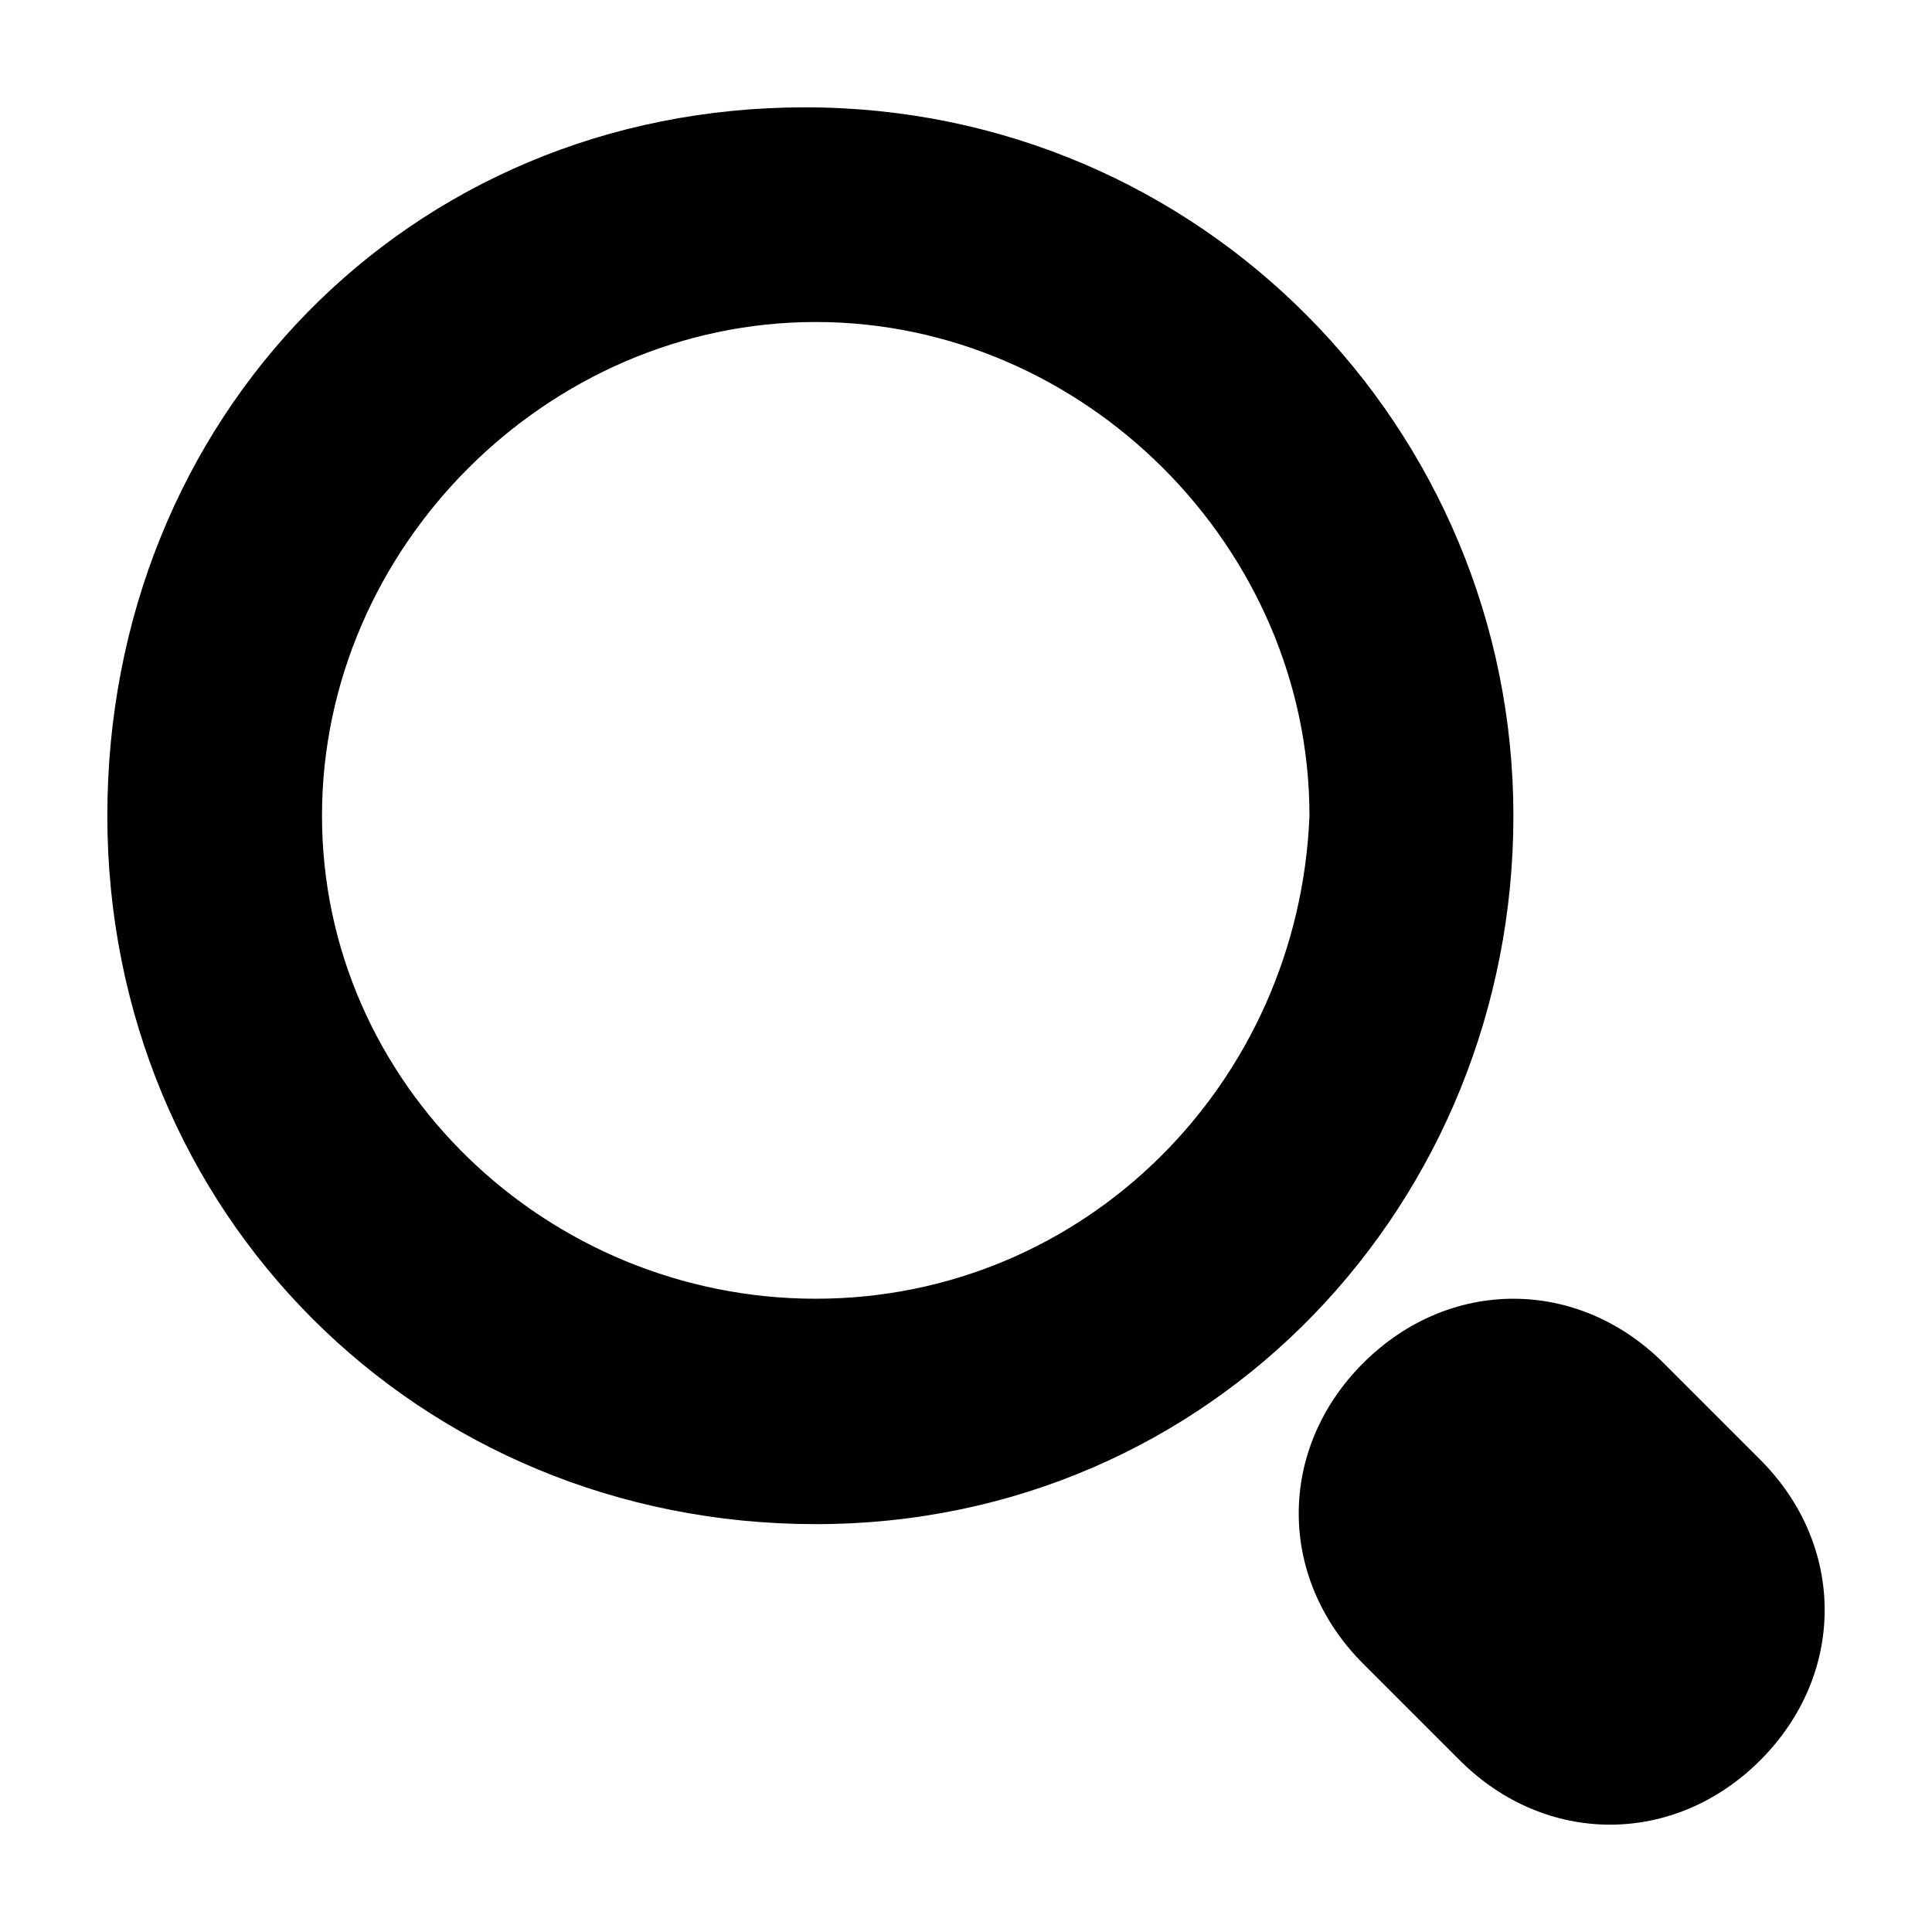
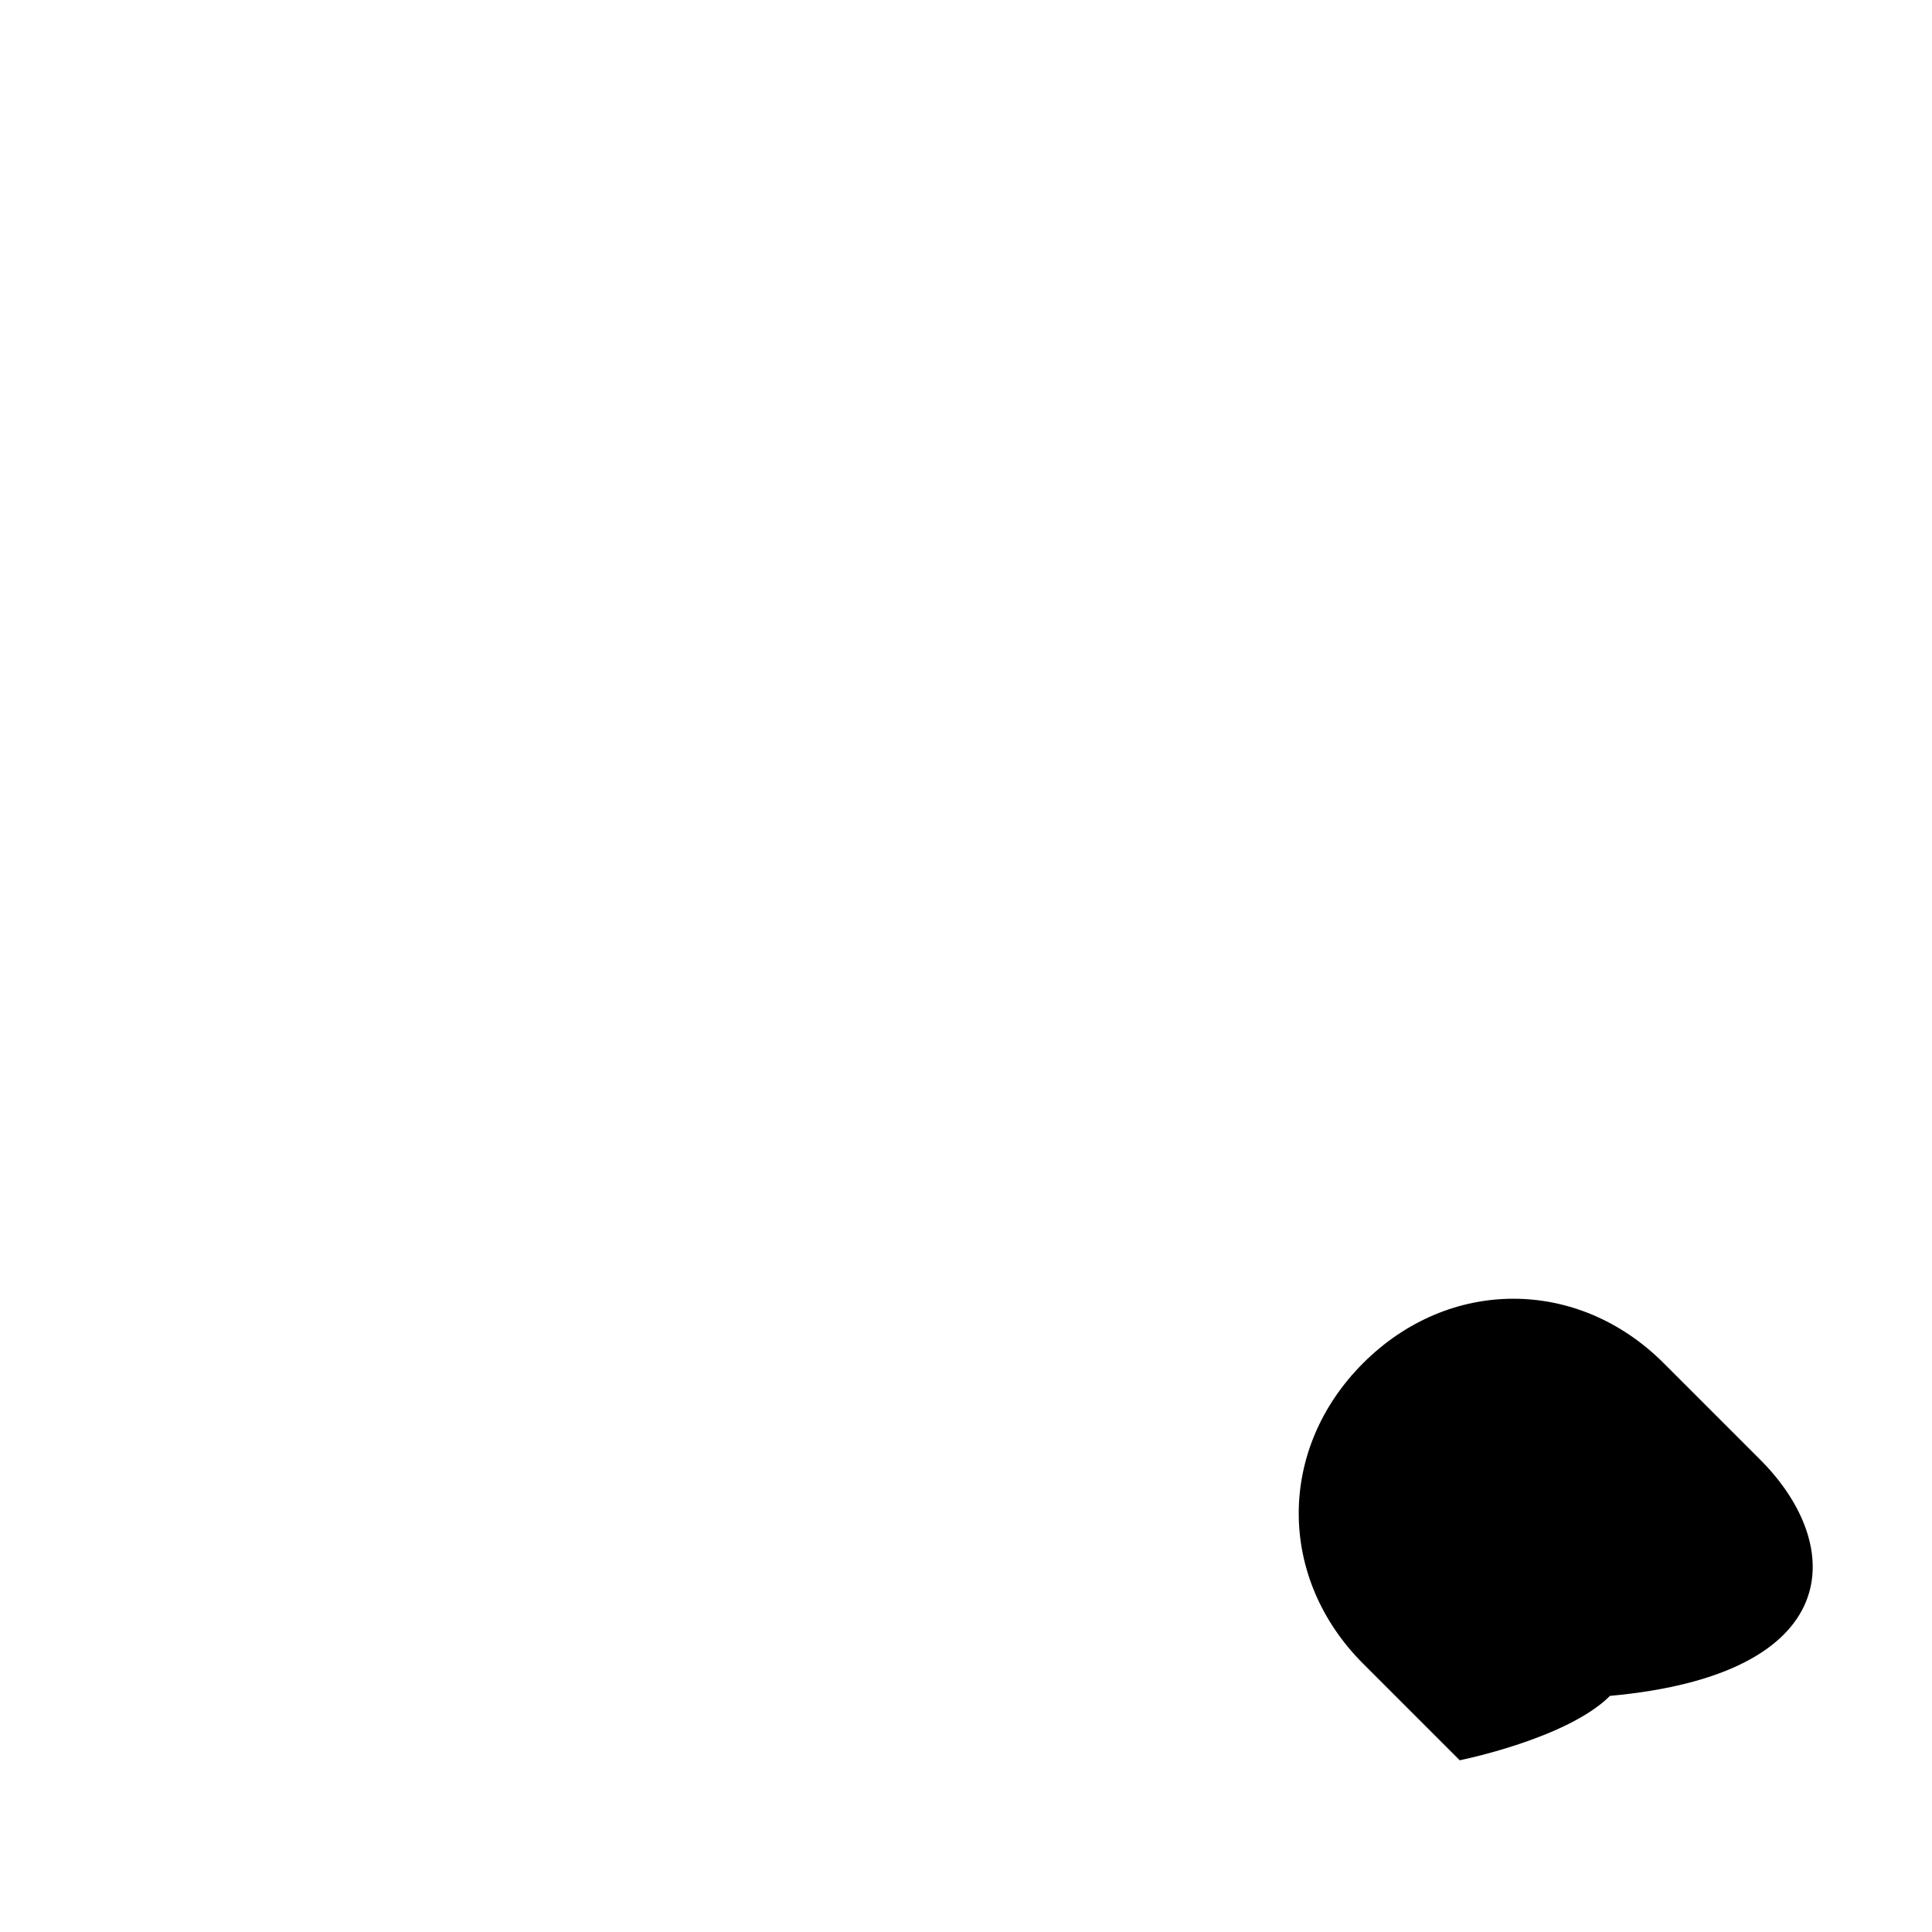
<svg xmlns="http://www.w3.org/2000/svg" version="1.1" id="Layer_1" x="0px" y="0px" viewBox="0 0 18 18" style="enable-background:new 0 0 18 18;" xml:space="preserve">
  <g>
-     <path d="M14.1,7.6c0-3.6-2.9-6.6-6.6-6.6S1,3.9,1,7.6s2.9,6.6,6.6,6.6S14.1,11.2,14.1,7.6z M7.6,12.1C5.1,12.1,3,10.1,3,7.6   C3,5.1,5.1,3,7.6,3s4.6,2.1,4.6,4.6C12.1,10.1,10.1,12.1,7.6,12.1z" />
-     <path d="M16.4,13.6l-0.9-0.9c-0.8-0.8-2-0.8-2.8,0c-0.8,0.8-0.8,2,0,2.8l0.9,0.9C14,16.8,14.5,17,15,17s1-0.2,1.4-0.6   C17.2,15.6,17.2,14.4,16.4,13.6z" />
+     <path d="M16.4,13.6l-0.9-0.9c-0.8-0.8-2-0.8-2.8,0c-0.8,0.8-0.8,2,0,2.8l0.9,0.9s1-0.2,1.4-0.6   C17.2,15.6,17.2,14.4,16.4,13.6z" />
  </g>
</svg>